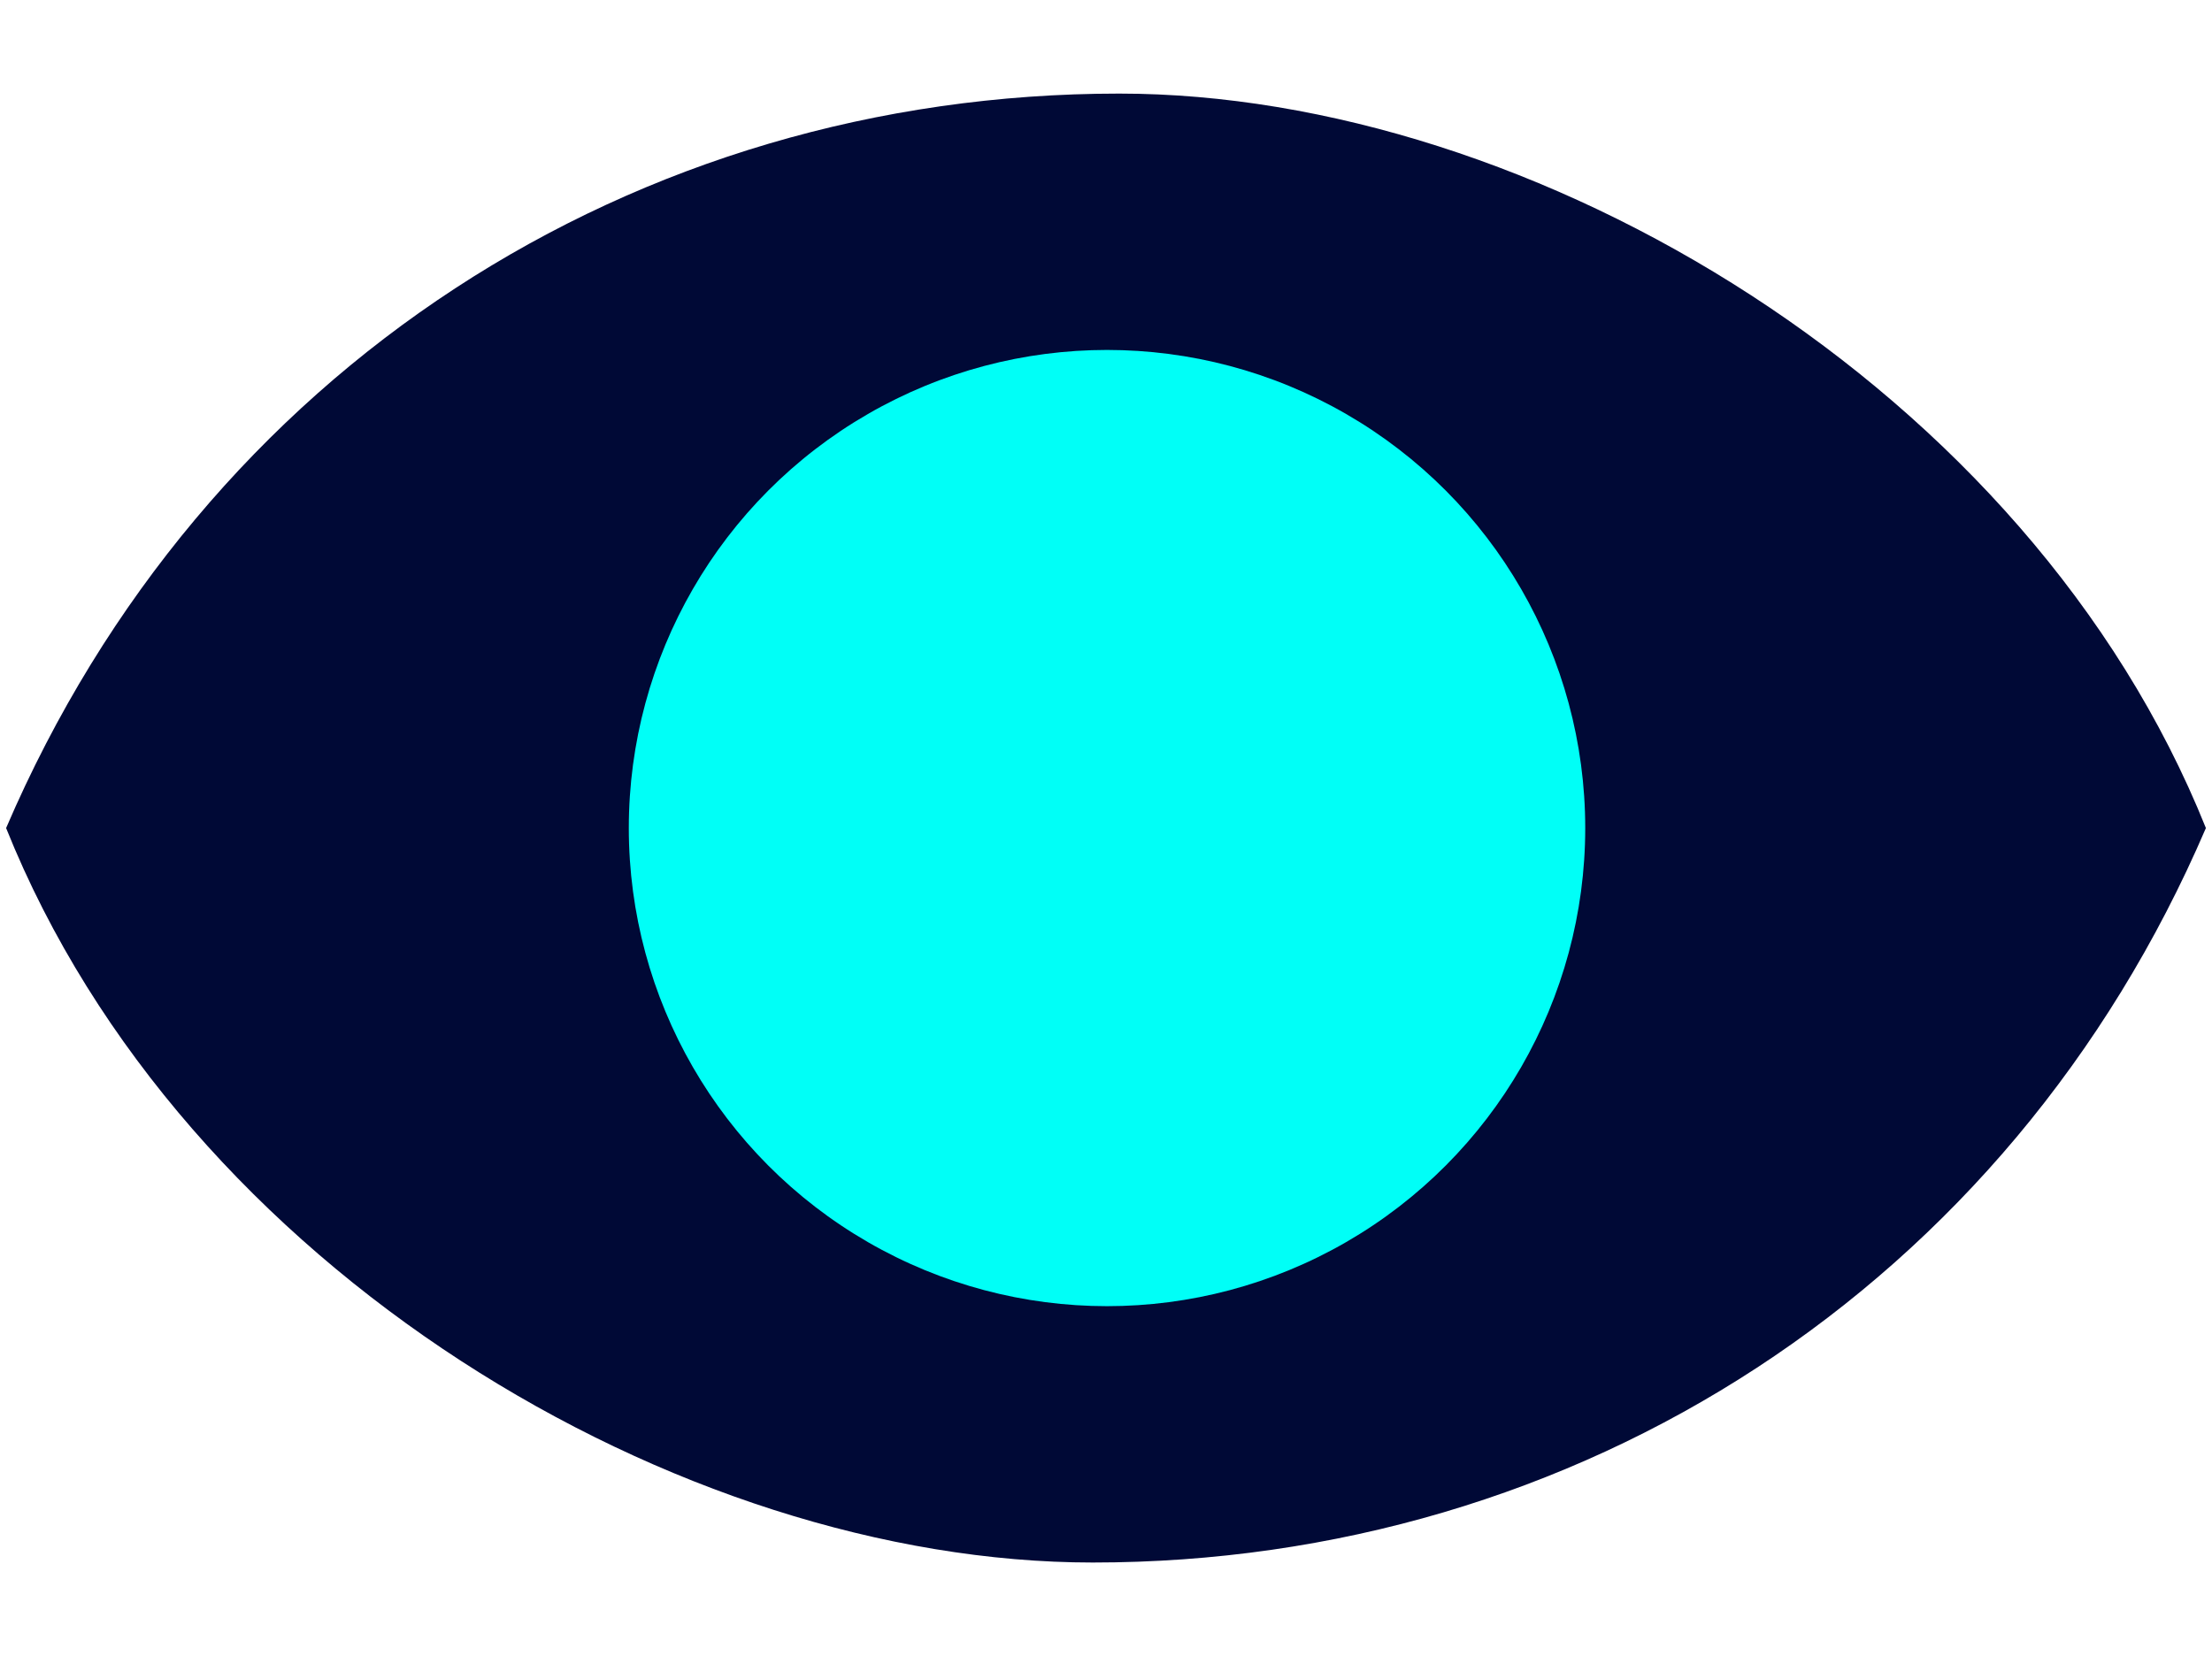
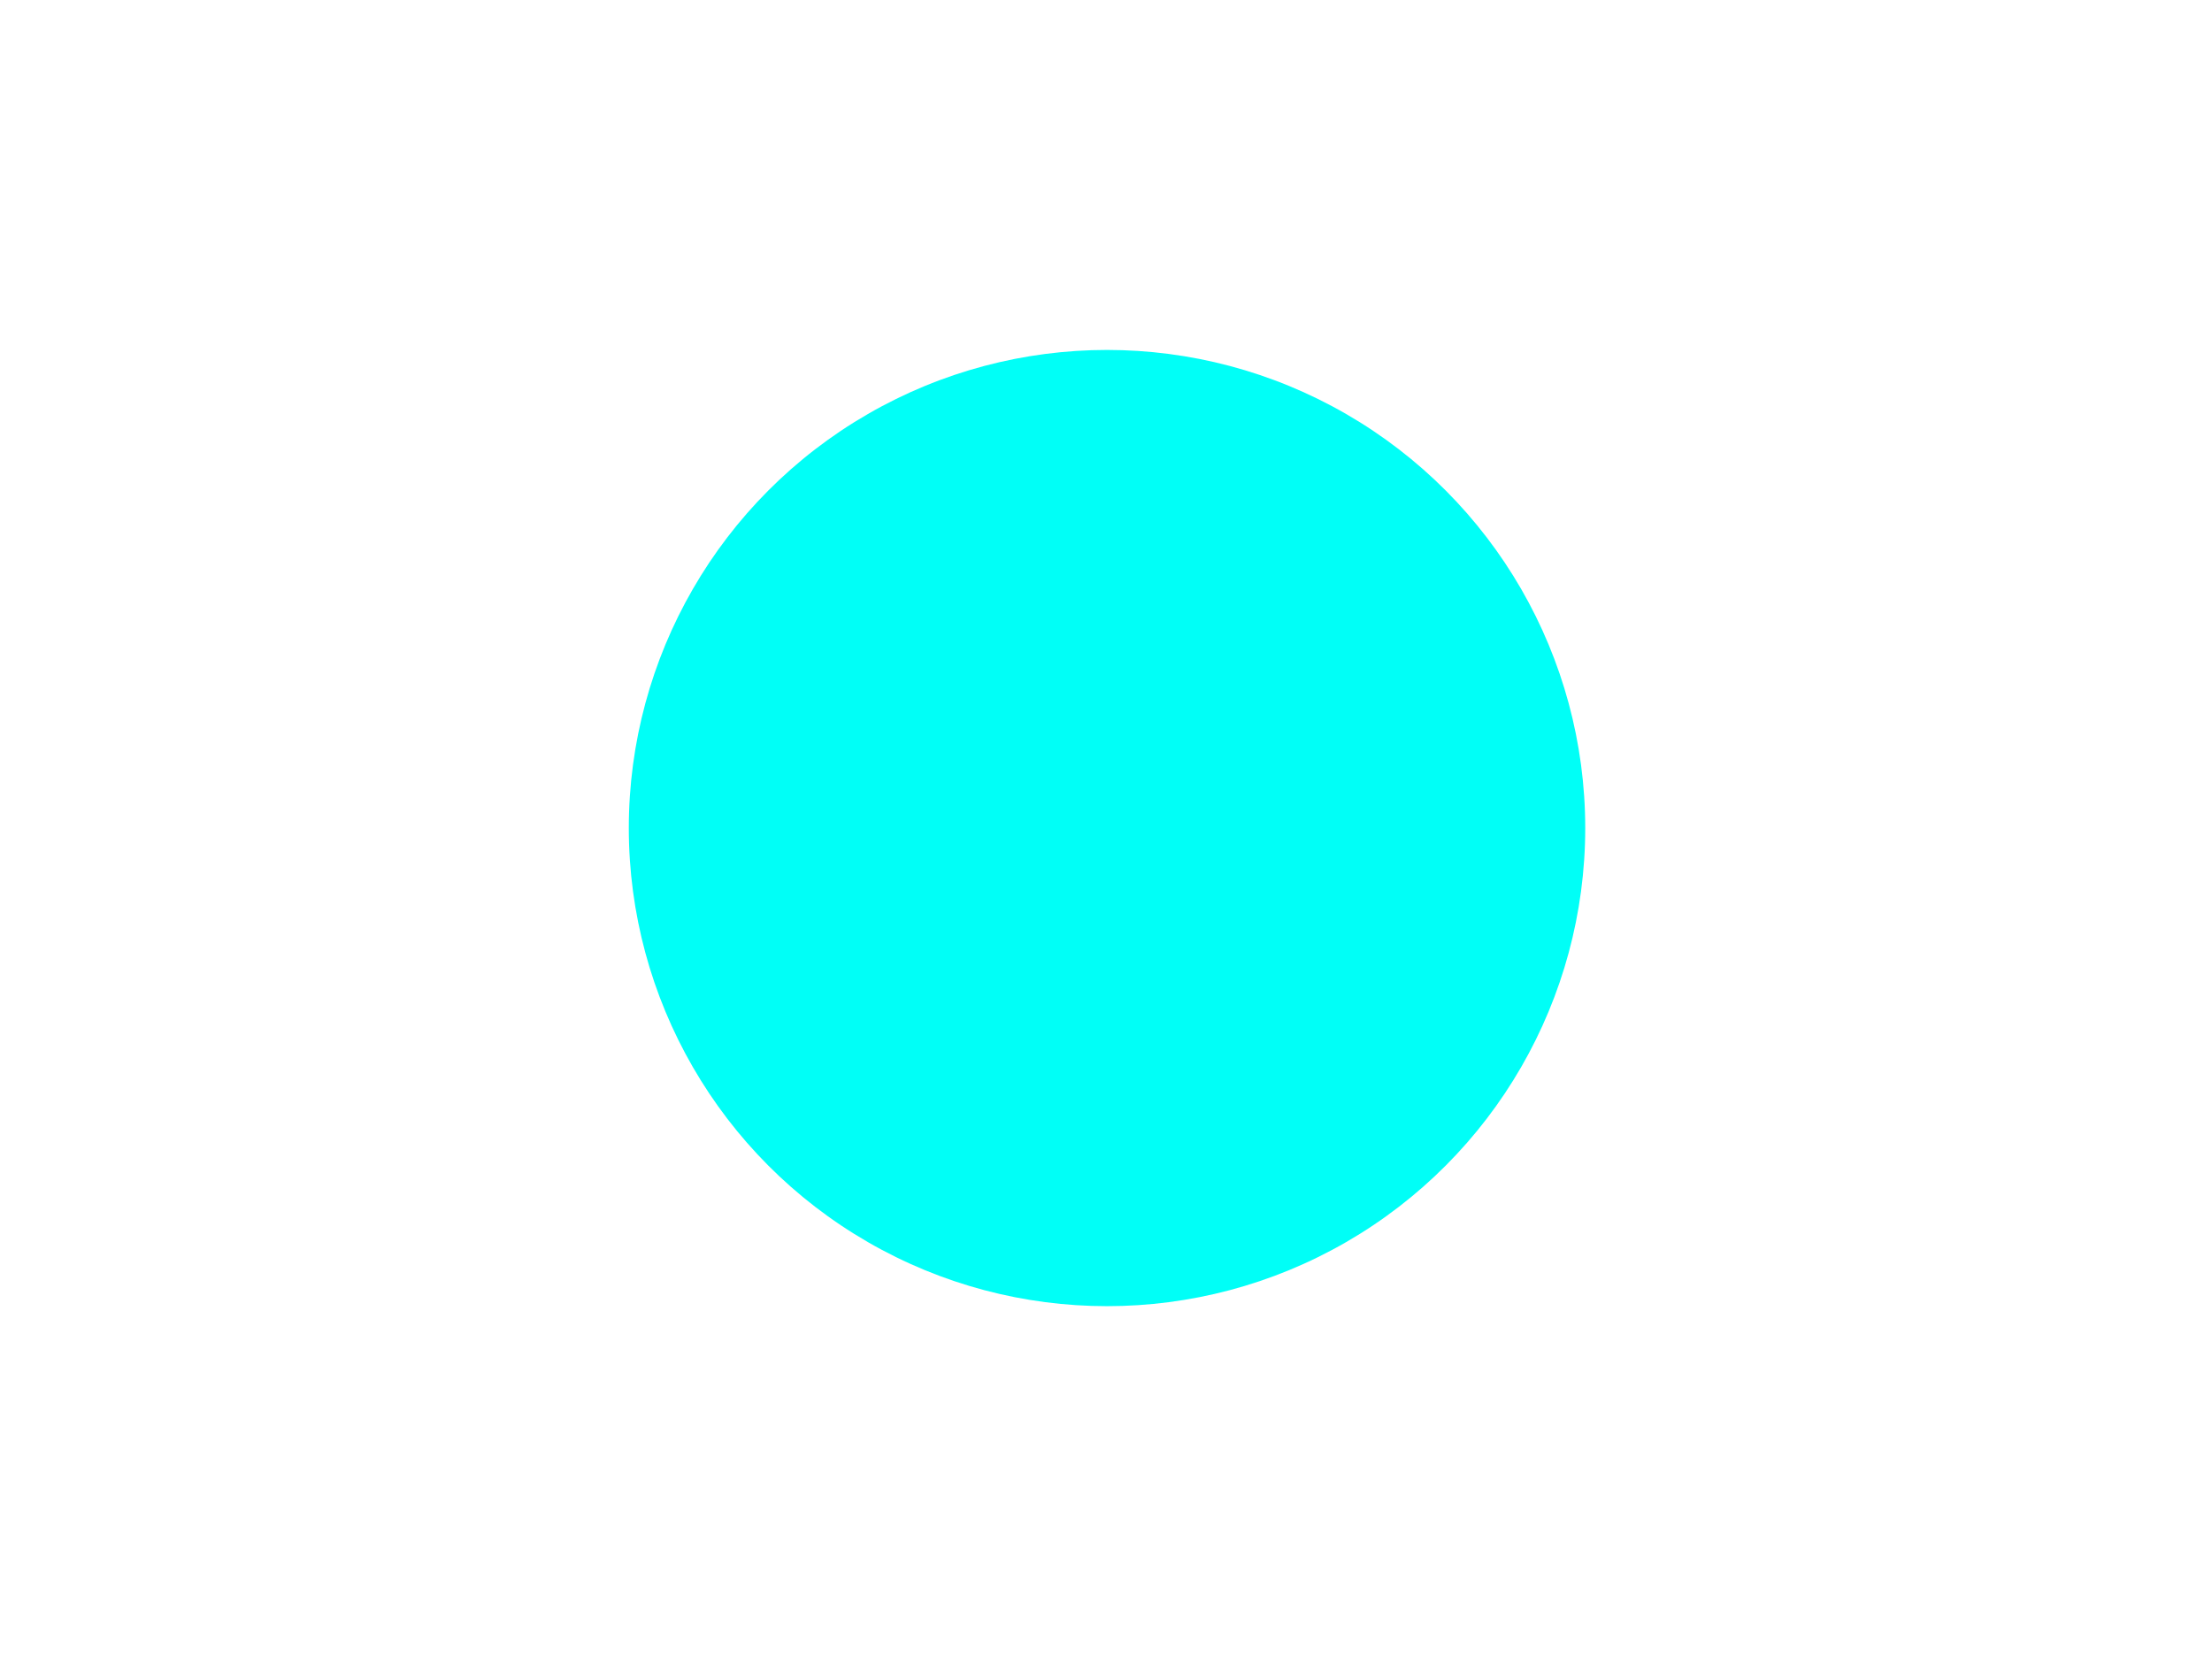
<svg xmlns="http://www.w3.org/2000/svg" id="Layer_1" viewBox="0 0 10.87 8.14">
  <defs>
    <style>.cls-1{fill:#00fff7;}.cls-1,.cls-2{stroke-width:0px;}.cls-2{fill:#000936;}</style>
  </defs>
-   <path class="cls-2" d="M5.5.46C3.12.46,1,1.81.03,4.07c.87,2.17,3.31,3.61,5.34,3.61,2.38,0,4.5-1.35,5.47-3.61C9.97,1.9,7.53.46,5.5.46Z" />
  <circle class="cls-1" cx="5.44" cy="4.07" r="2.35" />
</svg>